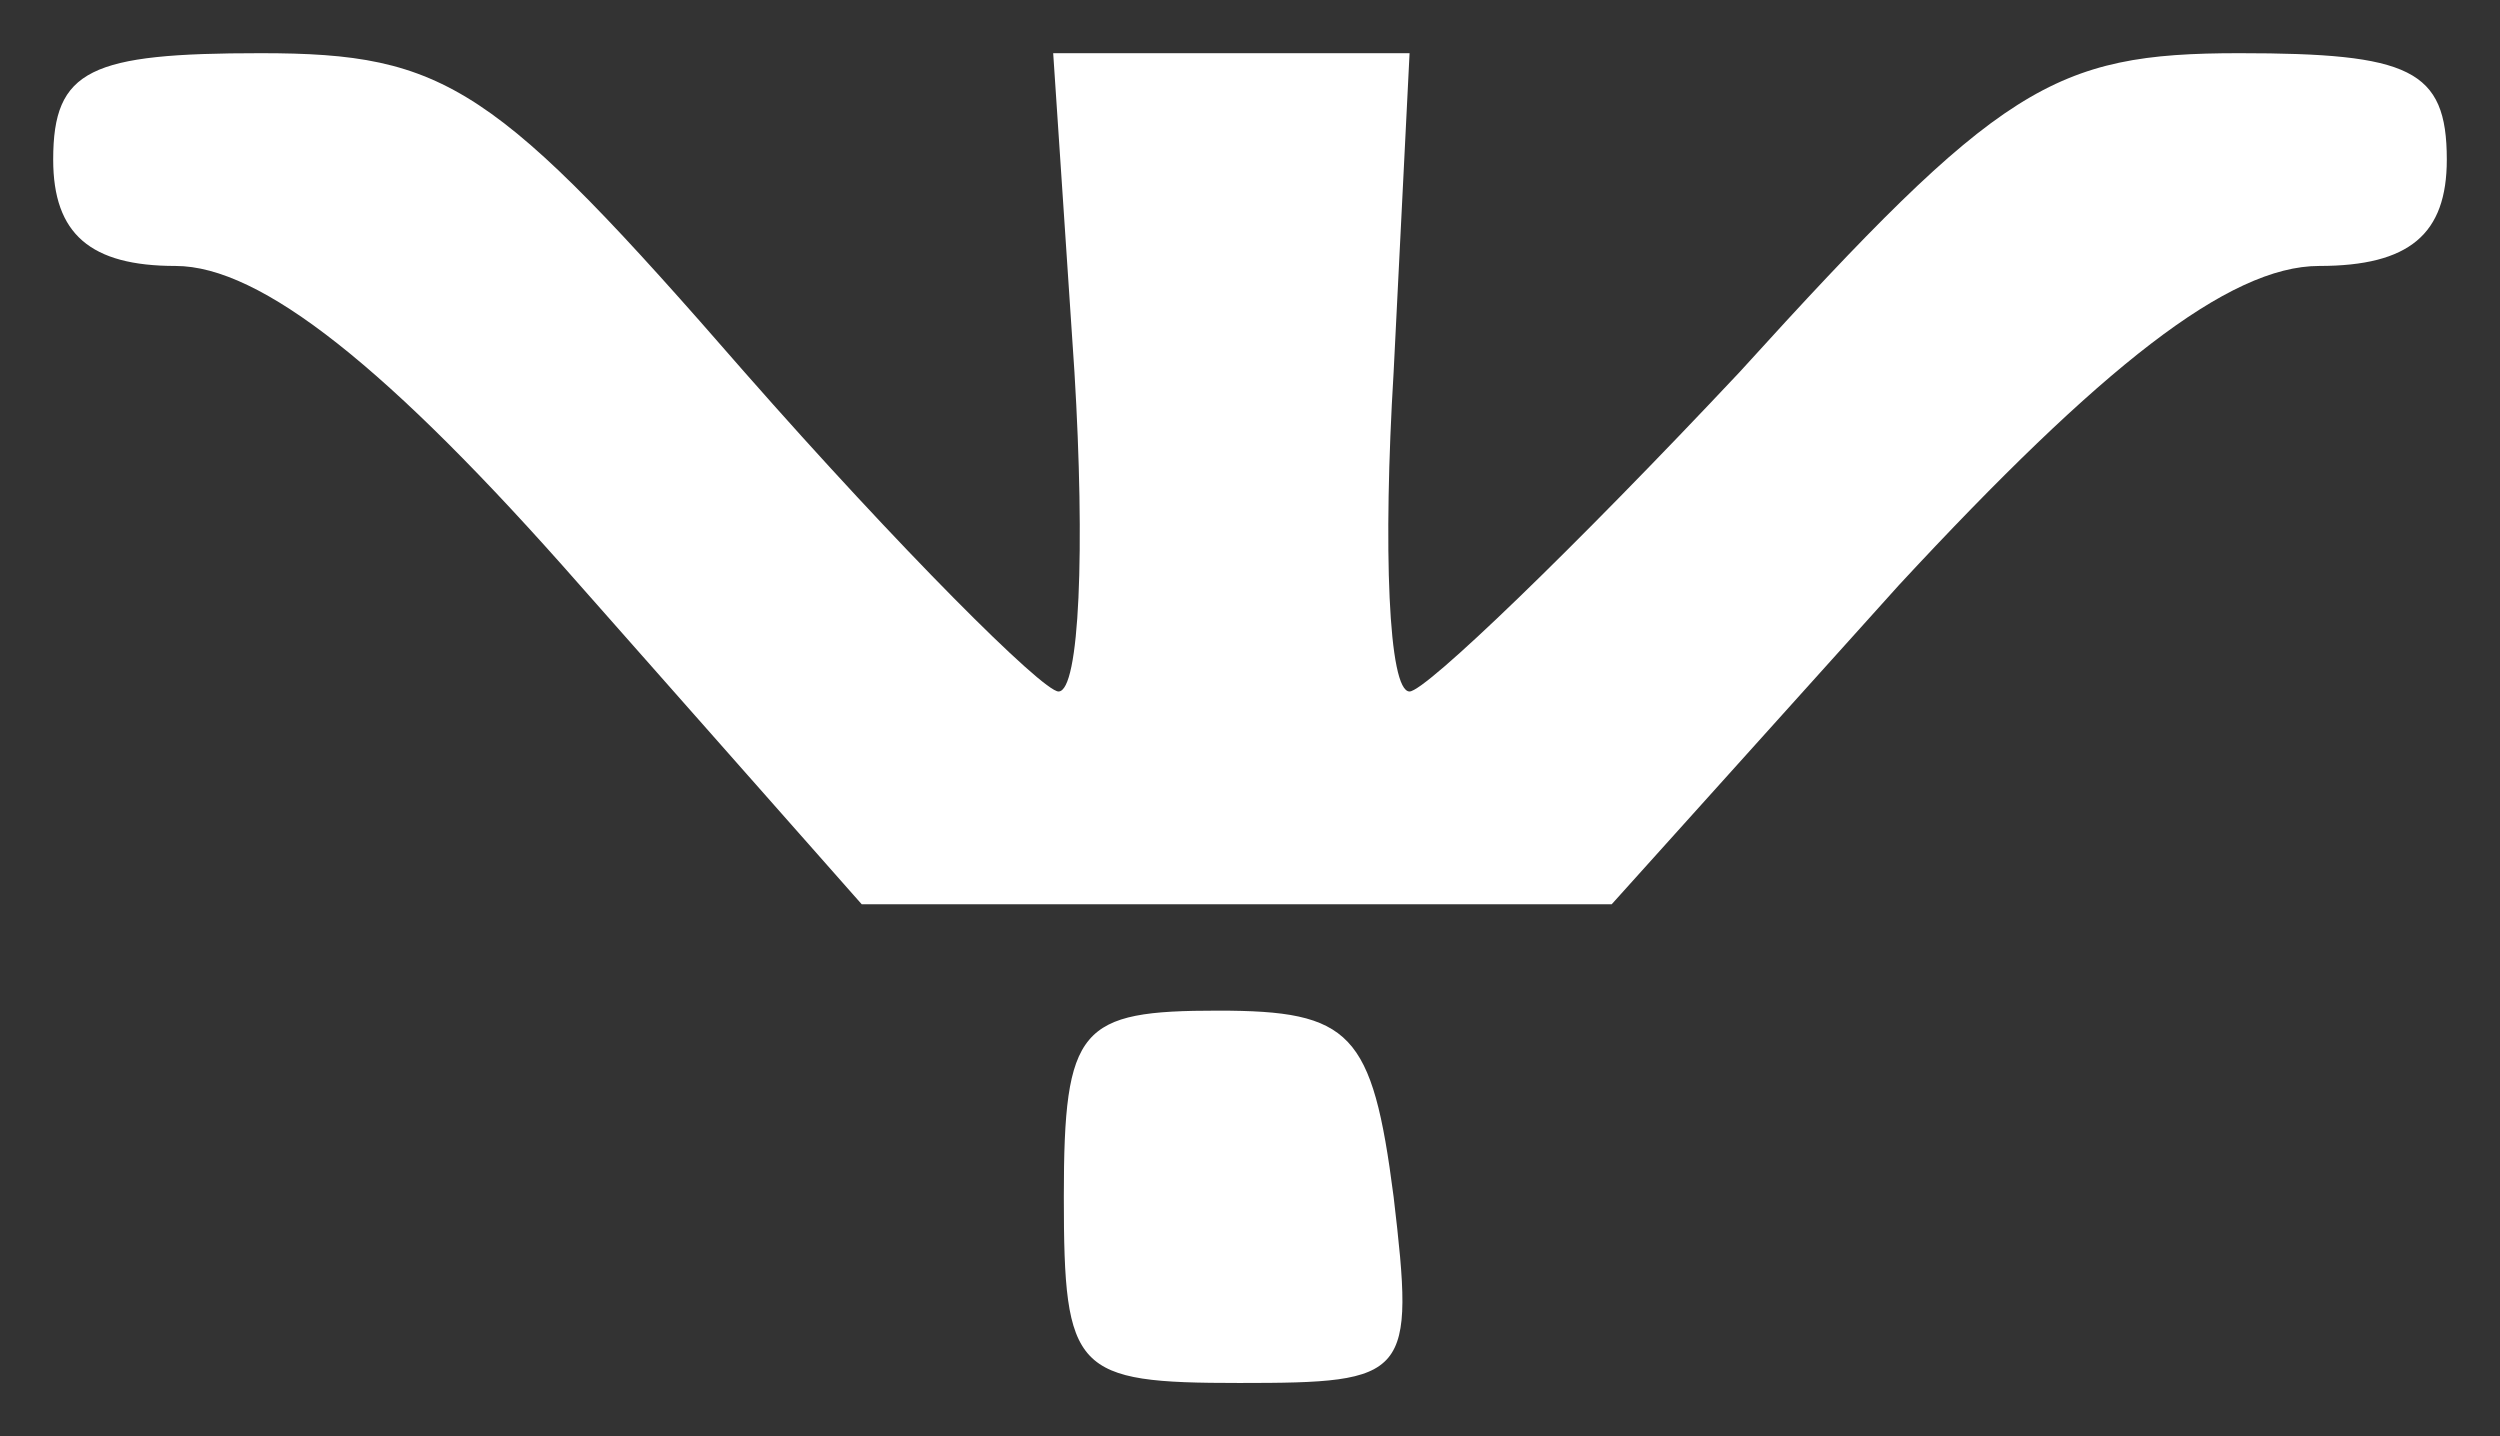
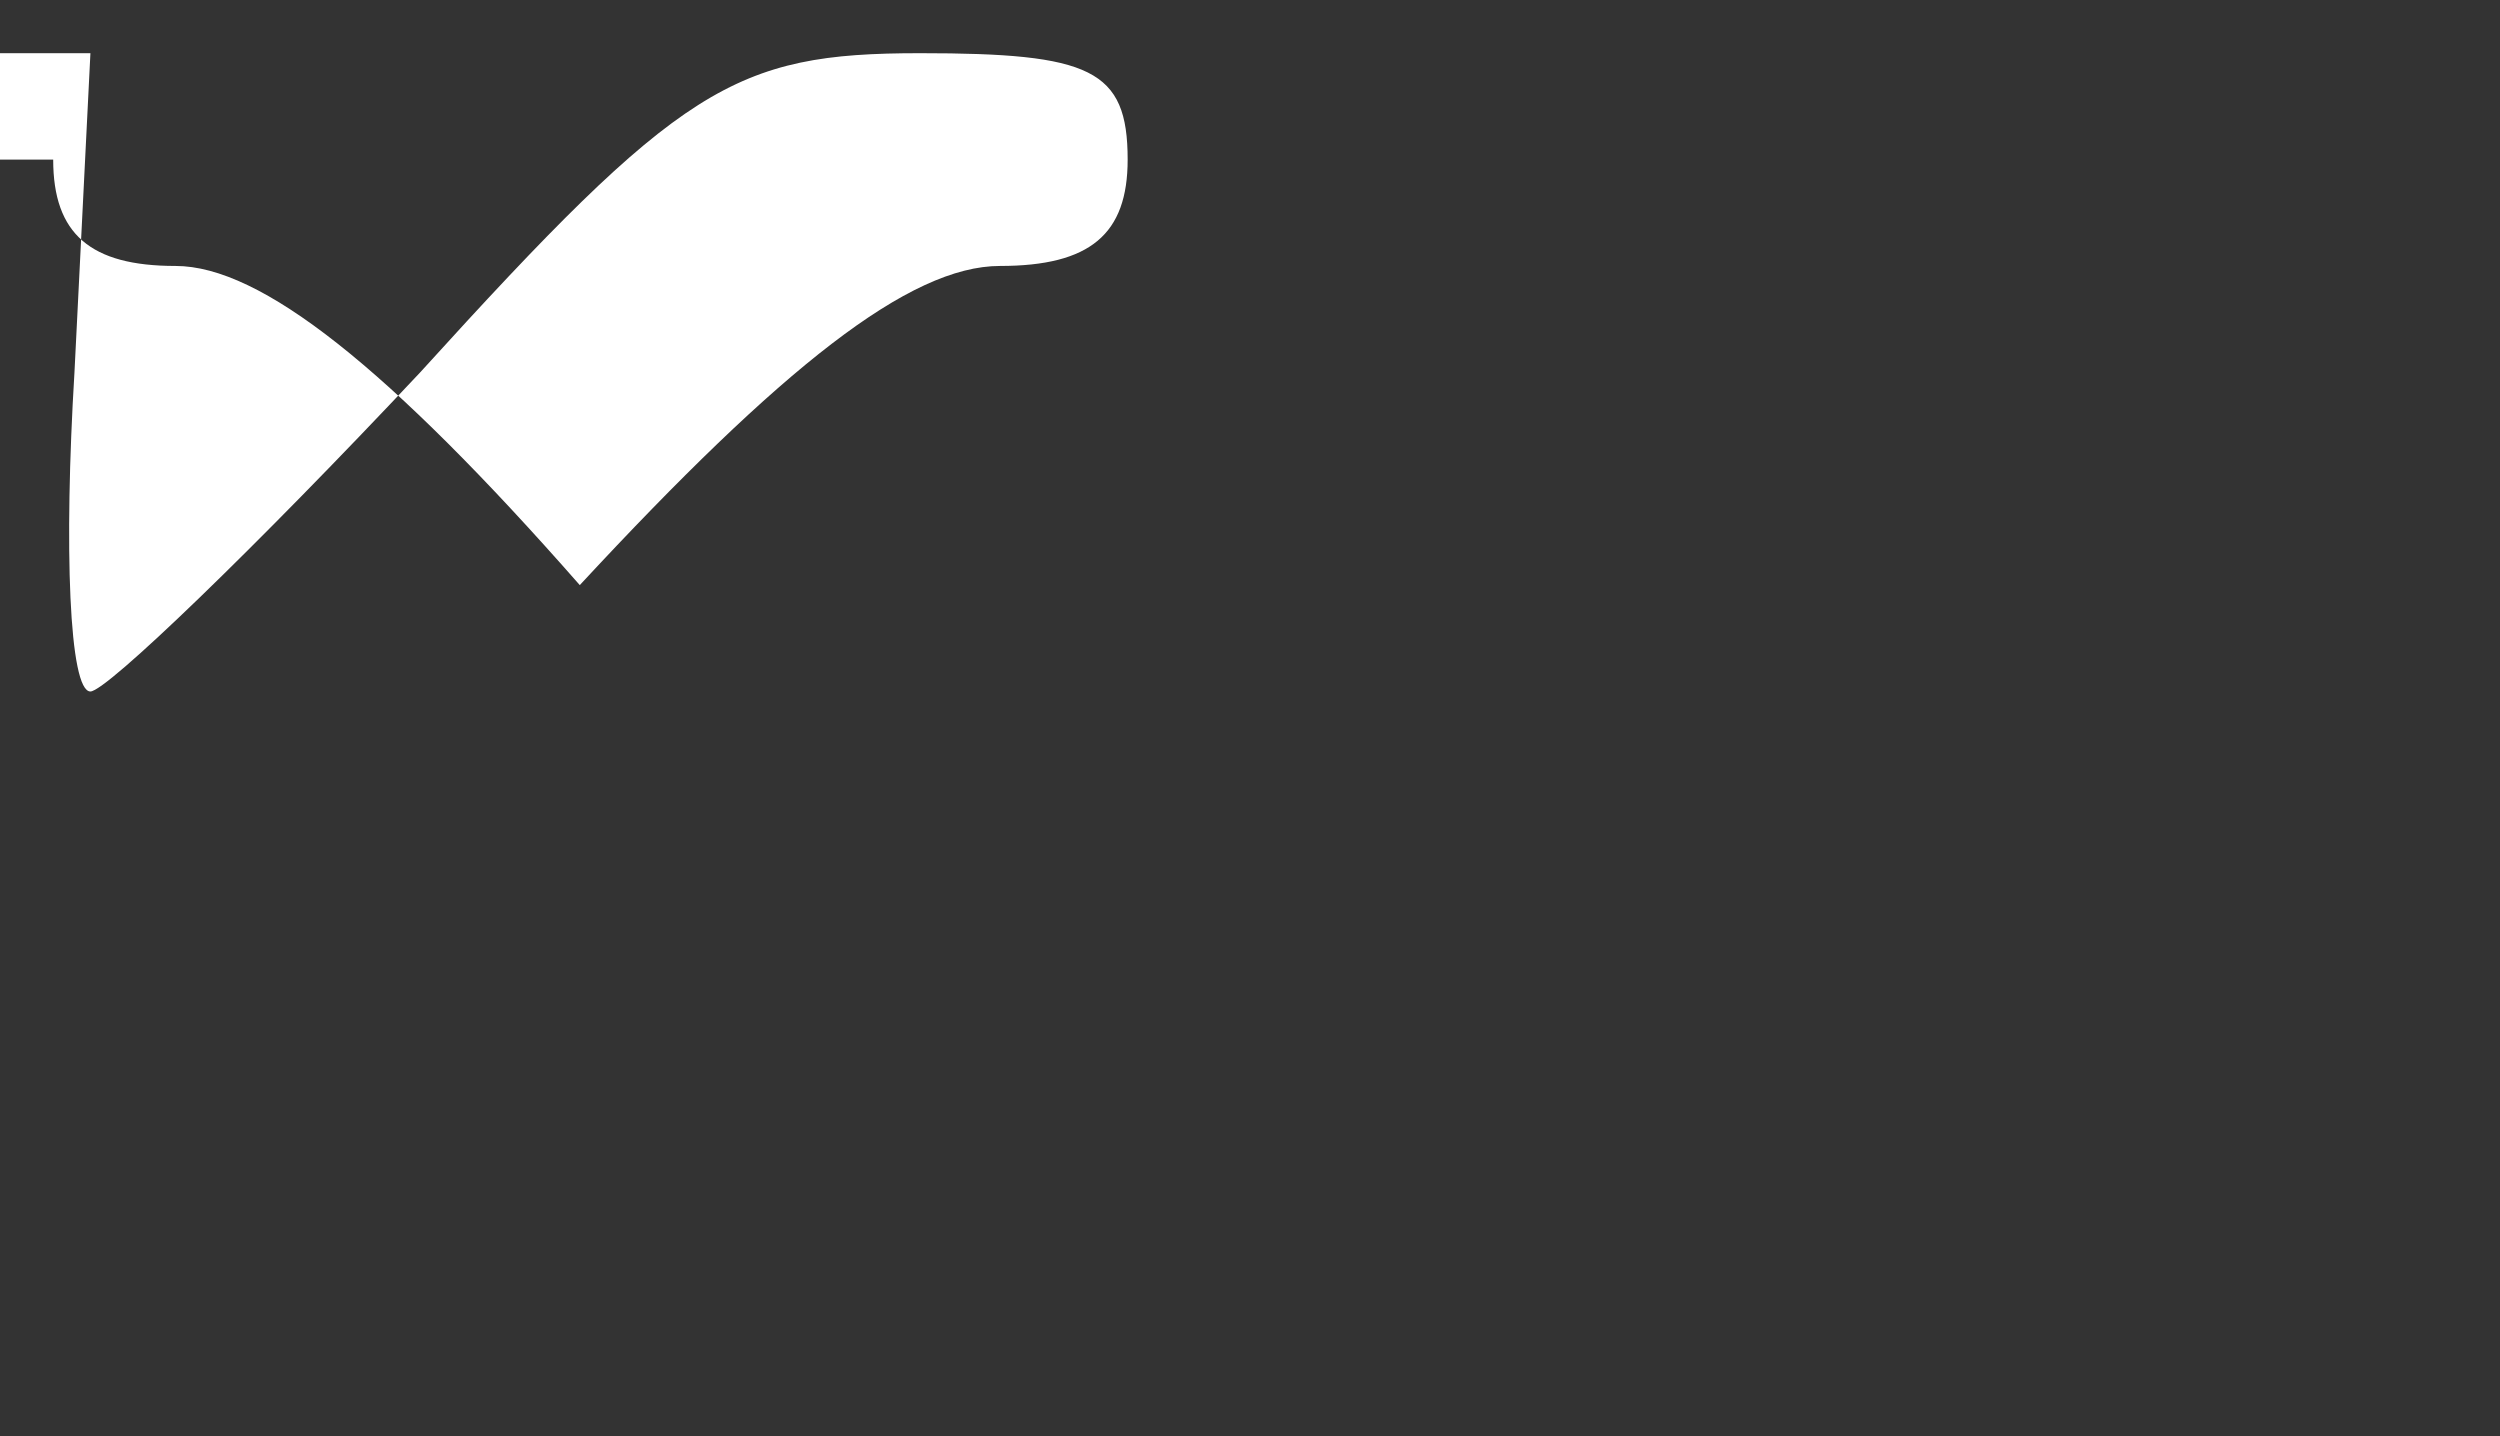
<svg xmlns="http://www.w3.org/2000/svg" version="1.0" width="47pt" height="27pt" viewBox="0 0 47 27" preserveAspectRatio="xMidYMid meet">
  <rect x="0" y="0" width="47" height="27" fill="#333333" stroke="none" />
  <g transform="translate(0,27) scale(0.1,-0.1)" fill="#ffffff" stroke="none">
-     <path d="M10 240 c0 -14 7 -20 23 -20 16 0 40 -19 76 -60 l53 -60 70 0 71 0 54 60 c38 41 62 60 79 60 17 0 24 6 24 20 0 17 -7 20 -39 20 -35 0 -45 -6 -94 -60 -31 -33 -59 -60 -62 -60 -4 0 -5 27 -3 60 l3 60 -34 0 -33 0 4 -60 c2 -33 1 -60 -3 -60 -3 0 -30 27 -59 60 -47 54 -56 60 -91 60 -32 0 -39 -3 -39 -20z" />
-     <path d="M200 45 c0 -33 2 -35 33 -35 32 0 33 1 29 35 -4 31 -8 35 -33 35 -26 0 -29 -3 -29 -35z" />
+     <path d="M10 240 c0 -14 7 -20 23 -20 16 0 40 -19 76 -60 c38 41 62 60 79 60 17 0 24 6 24 20 0 17 -7 20 -39 20 -35 0 -45 -6 -94 -60 -31 -33 -59 -60 -62 -60 -4 0 -5 27 -3 60 l3 60 -34 0 -33 0 4 -60 c2 -33 1 -60 -3 -60 -3 0 -30 27 -59 60 -47 54 -56 60 -91 60 -32 0 -39 -3 -39 -20z" />
  </g>
</svg>